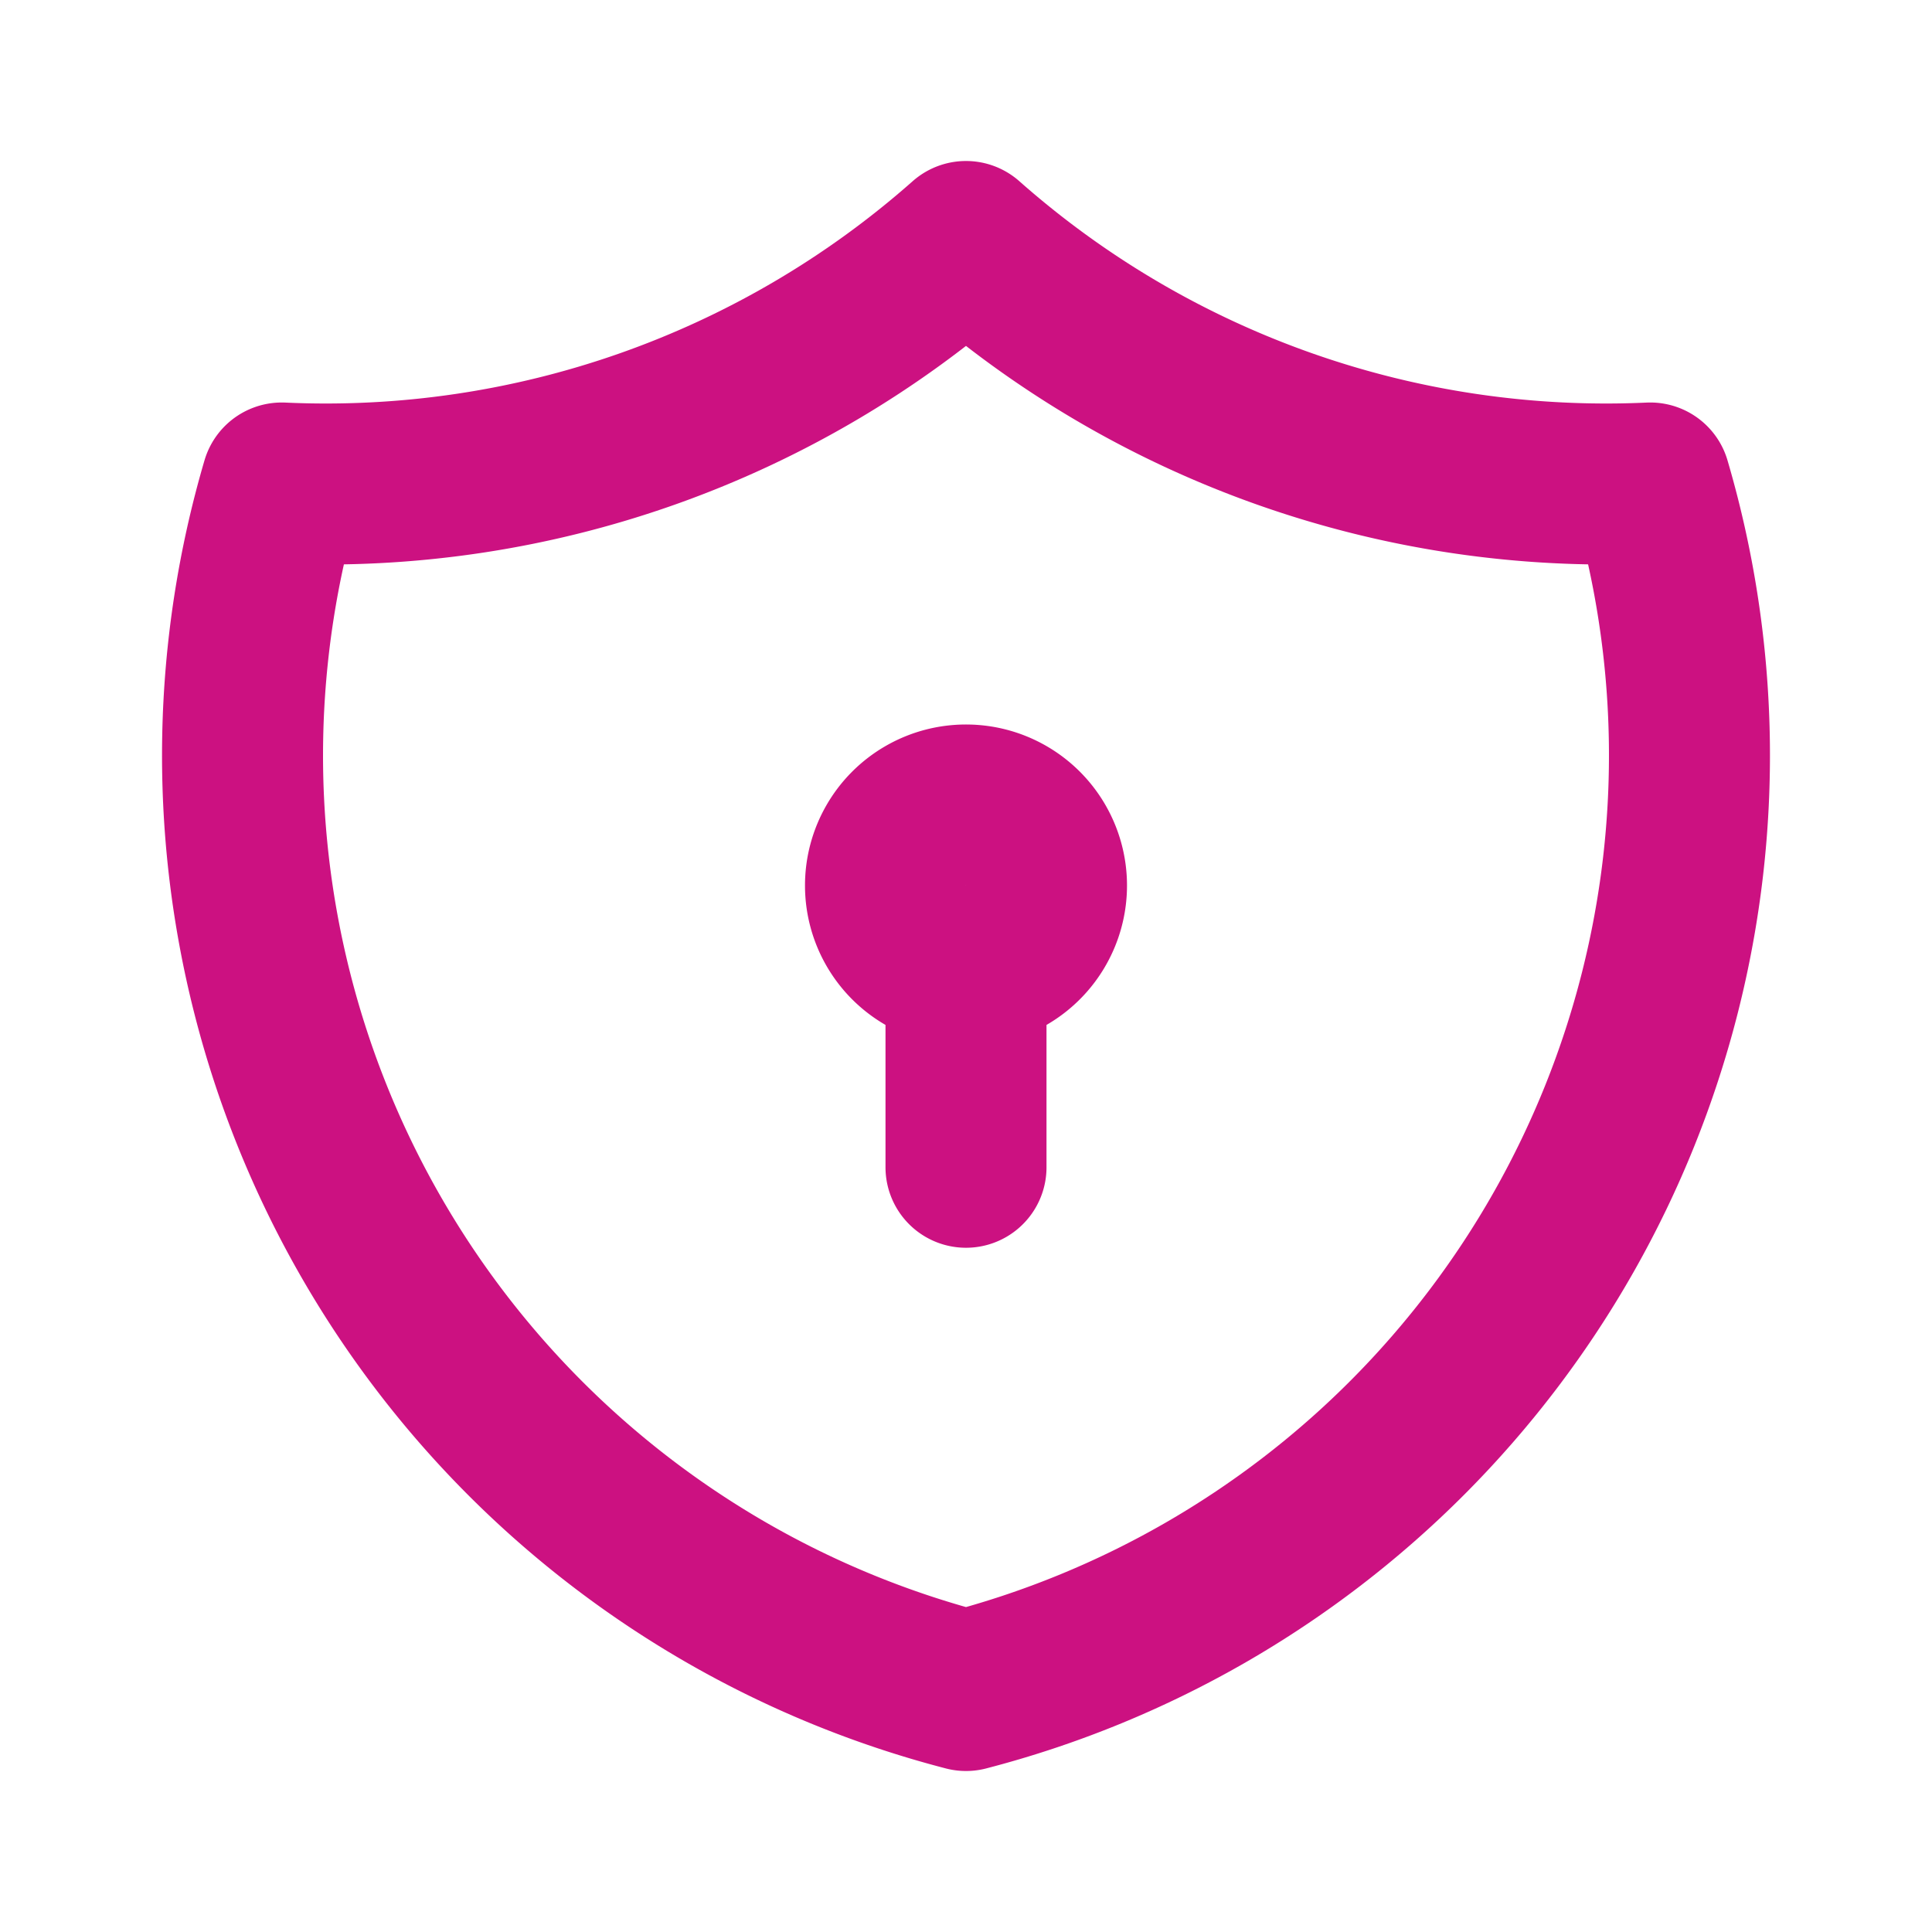
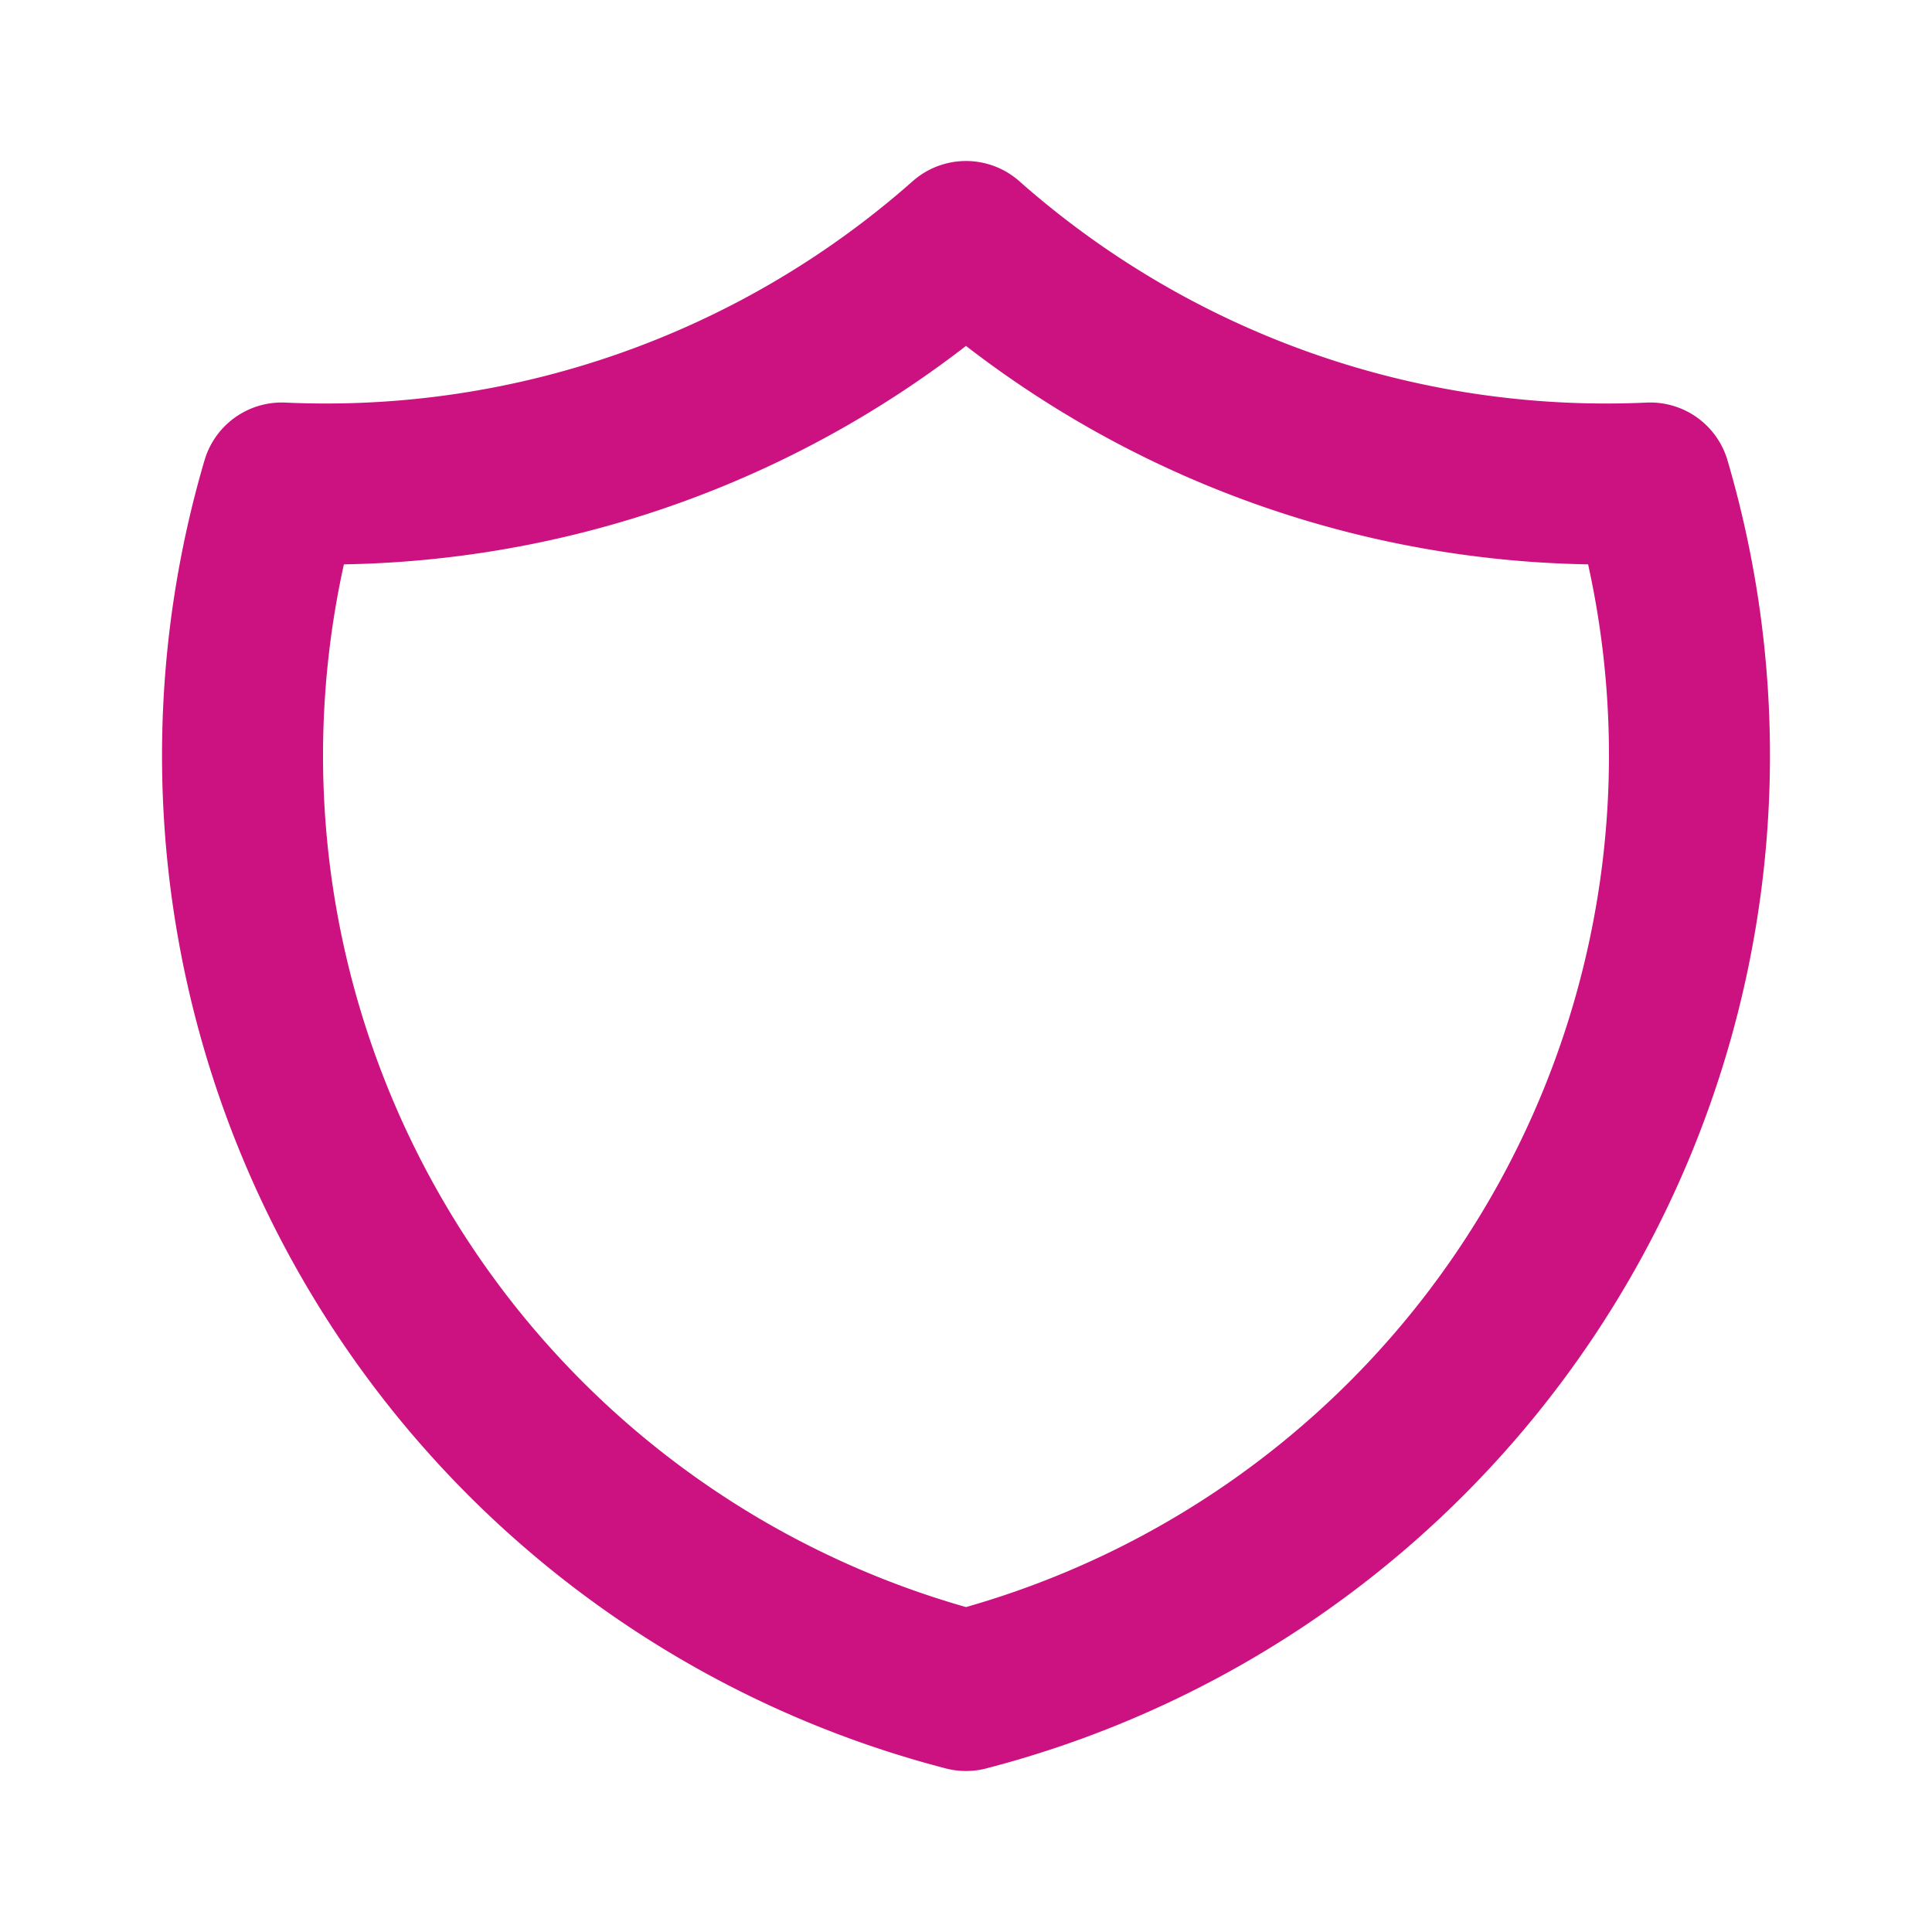
<svg xmlns="http://www.w3.org/2000/svg" width="24" height="24" fill="none">
  <g stroke="#CC1181" stroke-linecap="round" stroke-linejoin="round" stroke-width="2" clip-path="url(#a)">
    <path d="M12 3a12 12 0 0 0 8.5 3A12 12 0 0 1 12 21 12 12 0 0 1 3.5 6 12 12 0 0 0 12 3Z" />
-     <path d="M11 11a1 1 0 1 0 2 0 1 1 0 0 0-2 0Zm1 1v2.5" />
  </g>
  <defs>
    <clipPath id="a">
      <path fill="#fff" d="M0 0h24v24H0z" />
    </clipPath>
  </defs>
</svg>